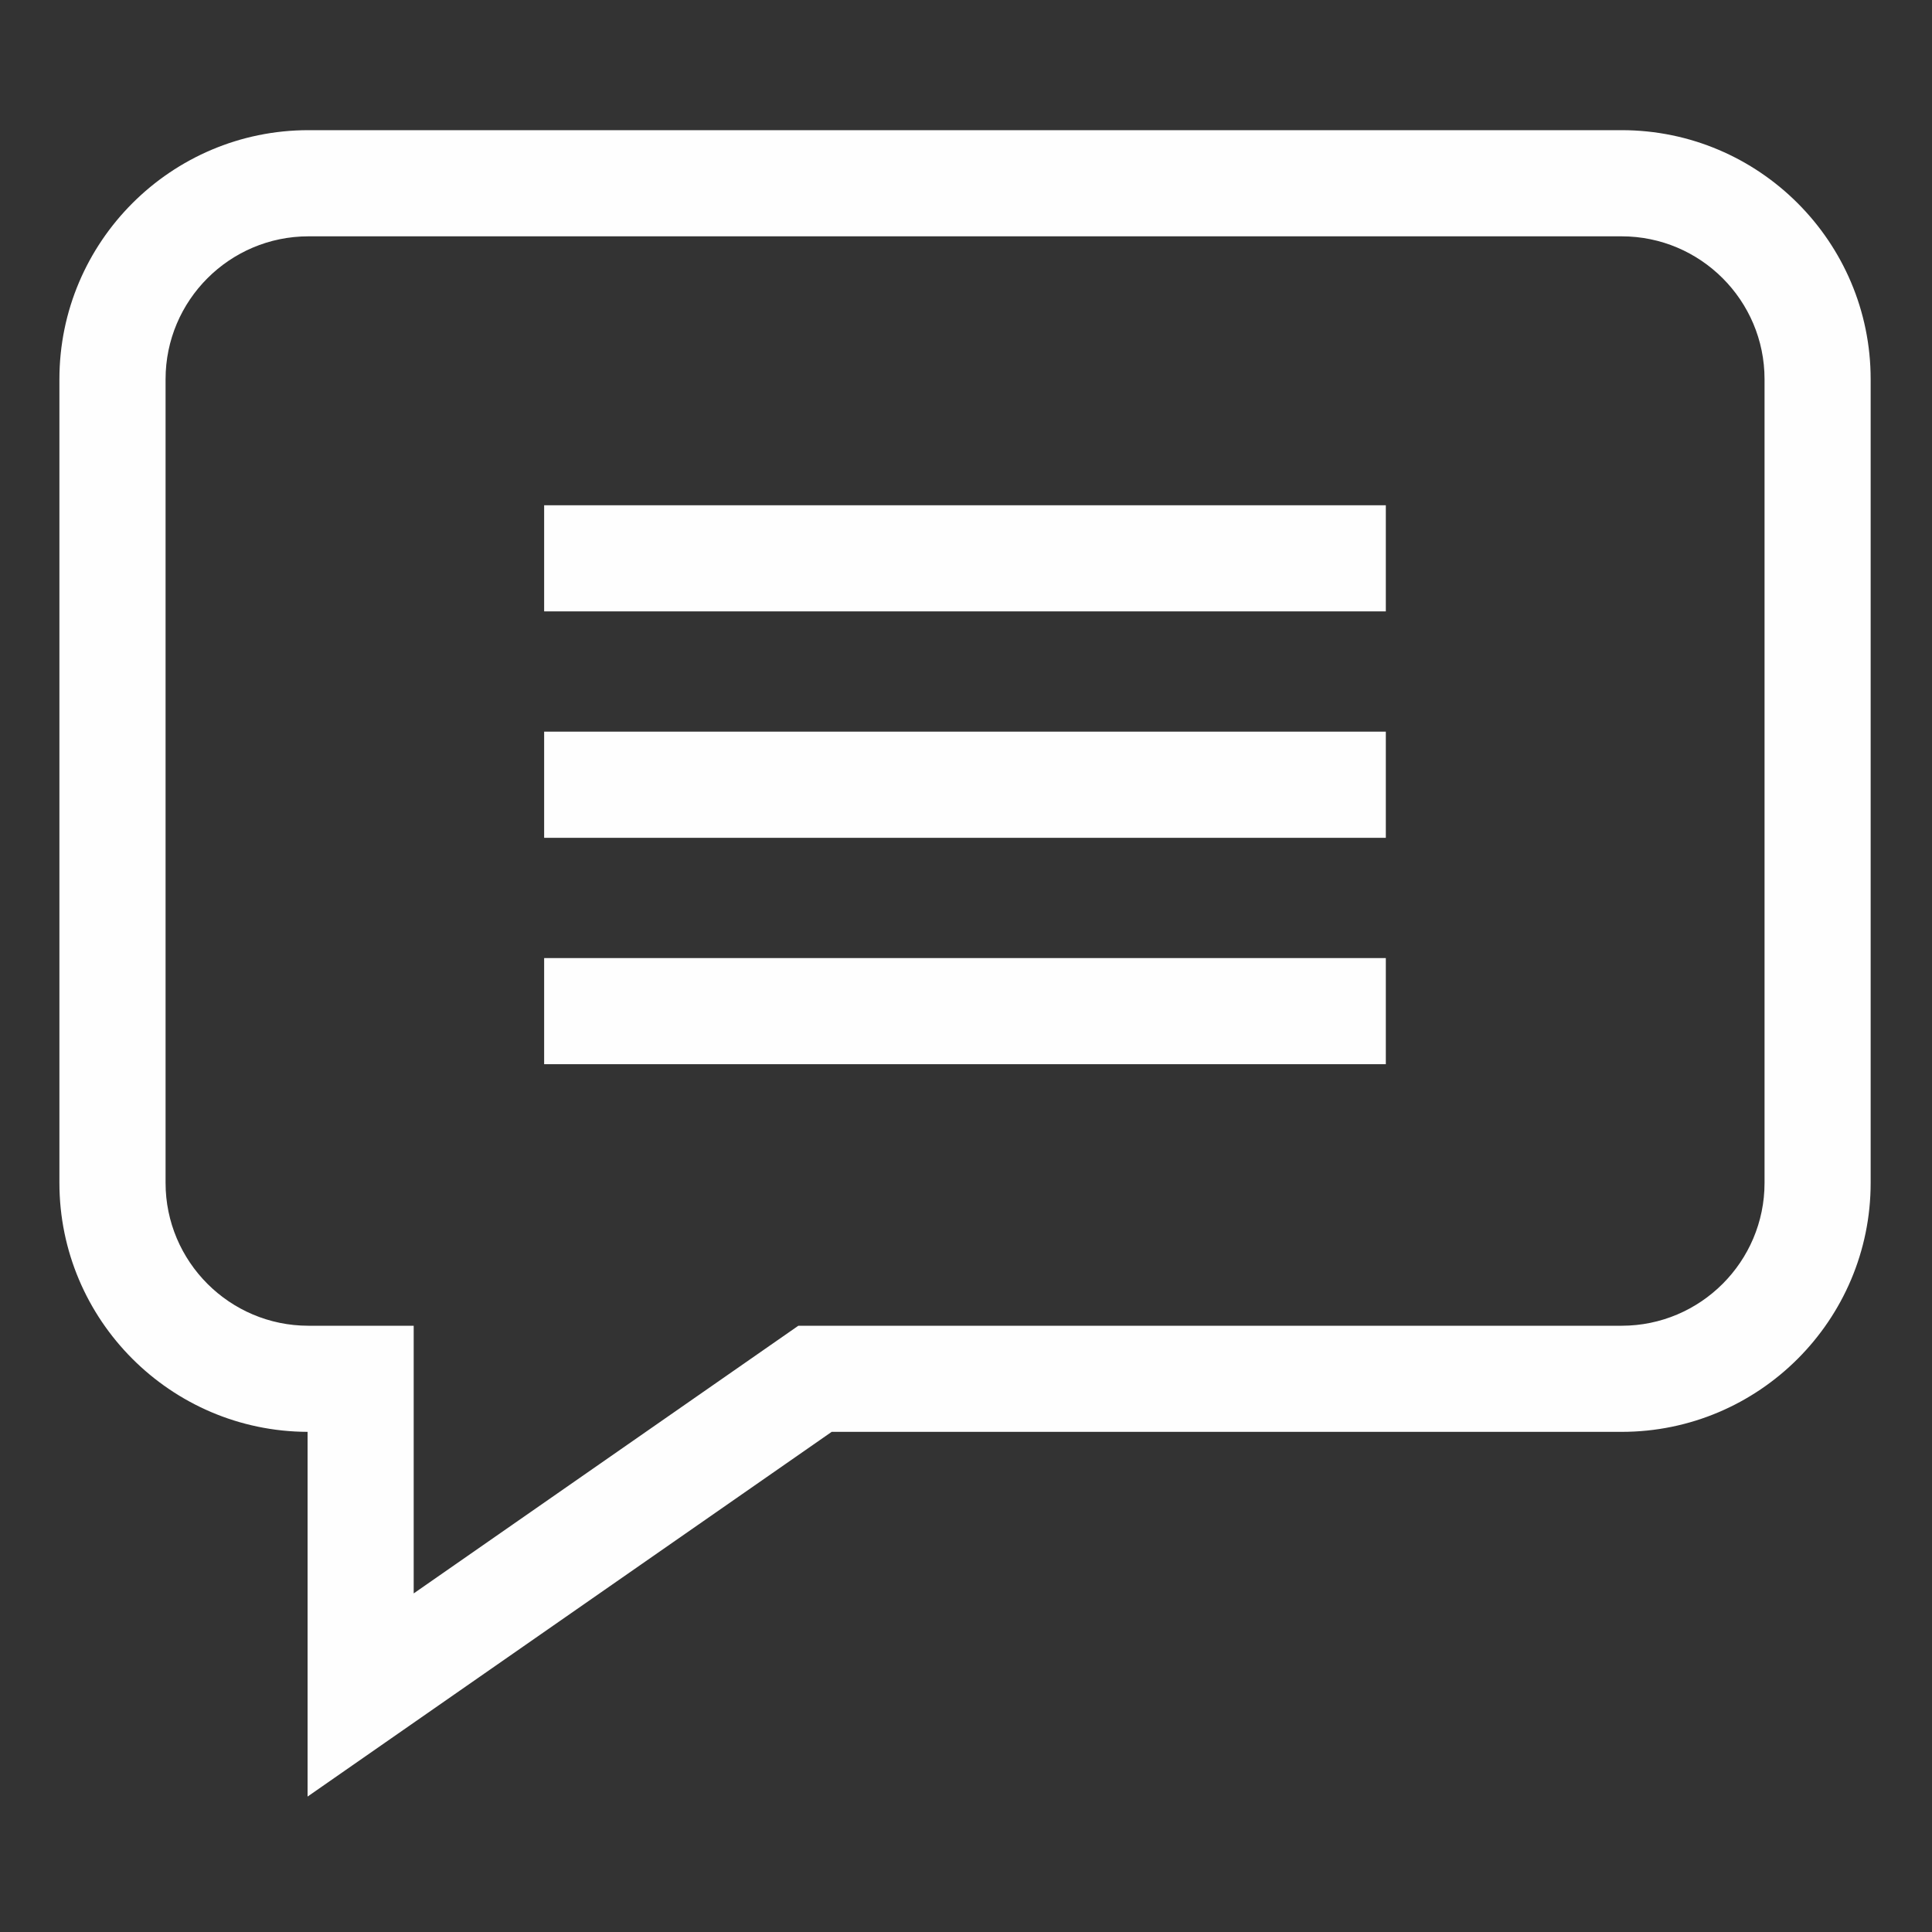
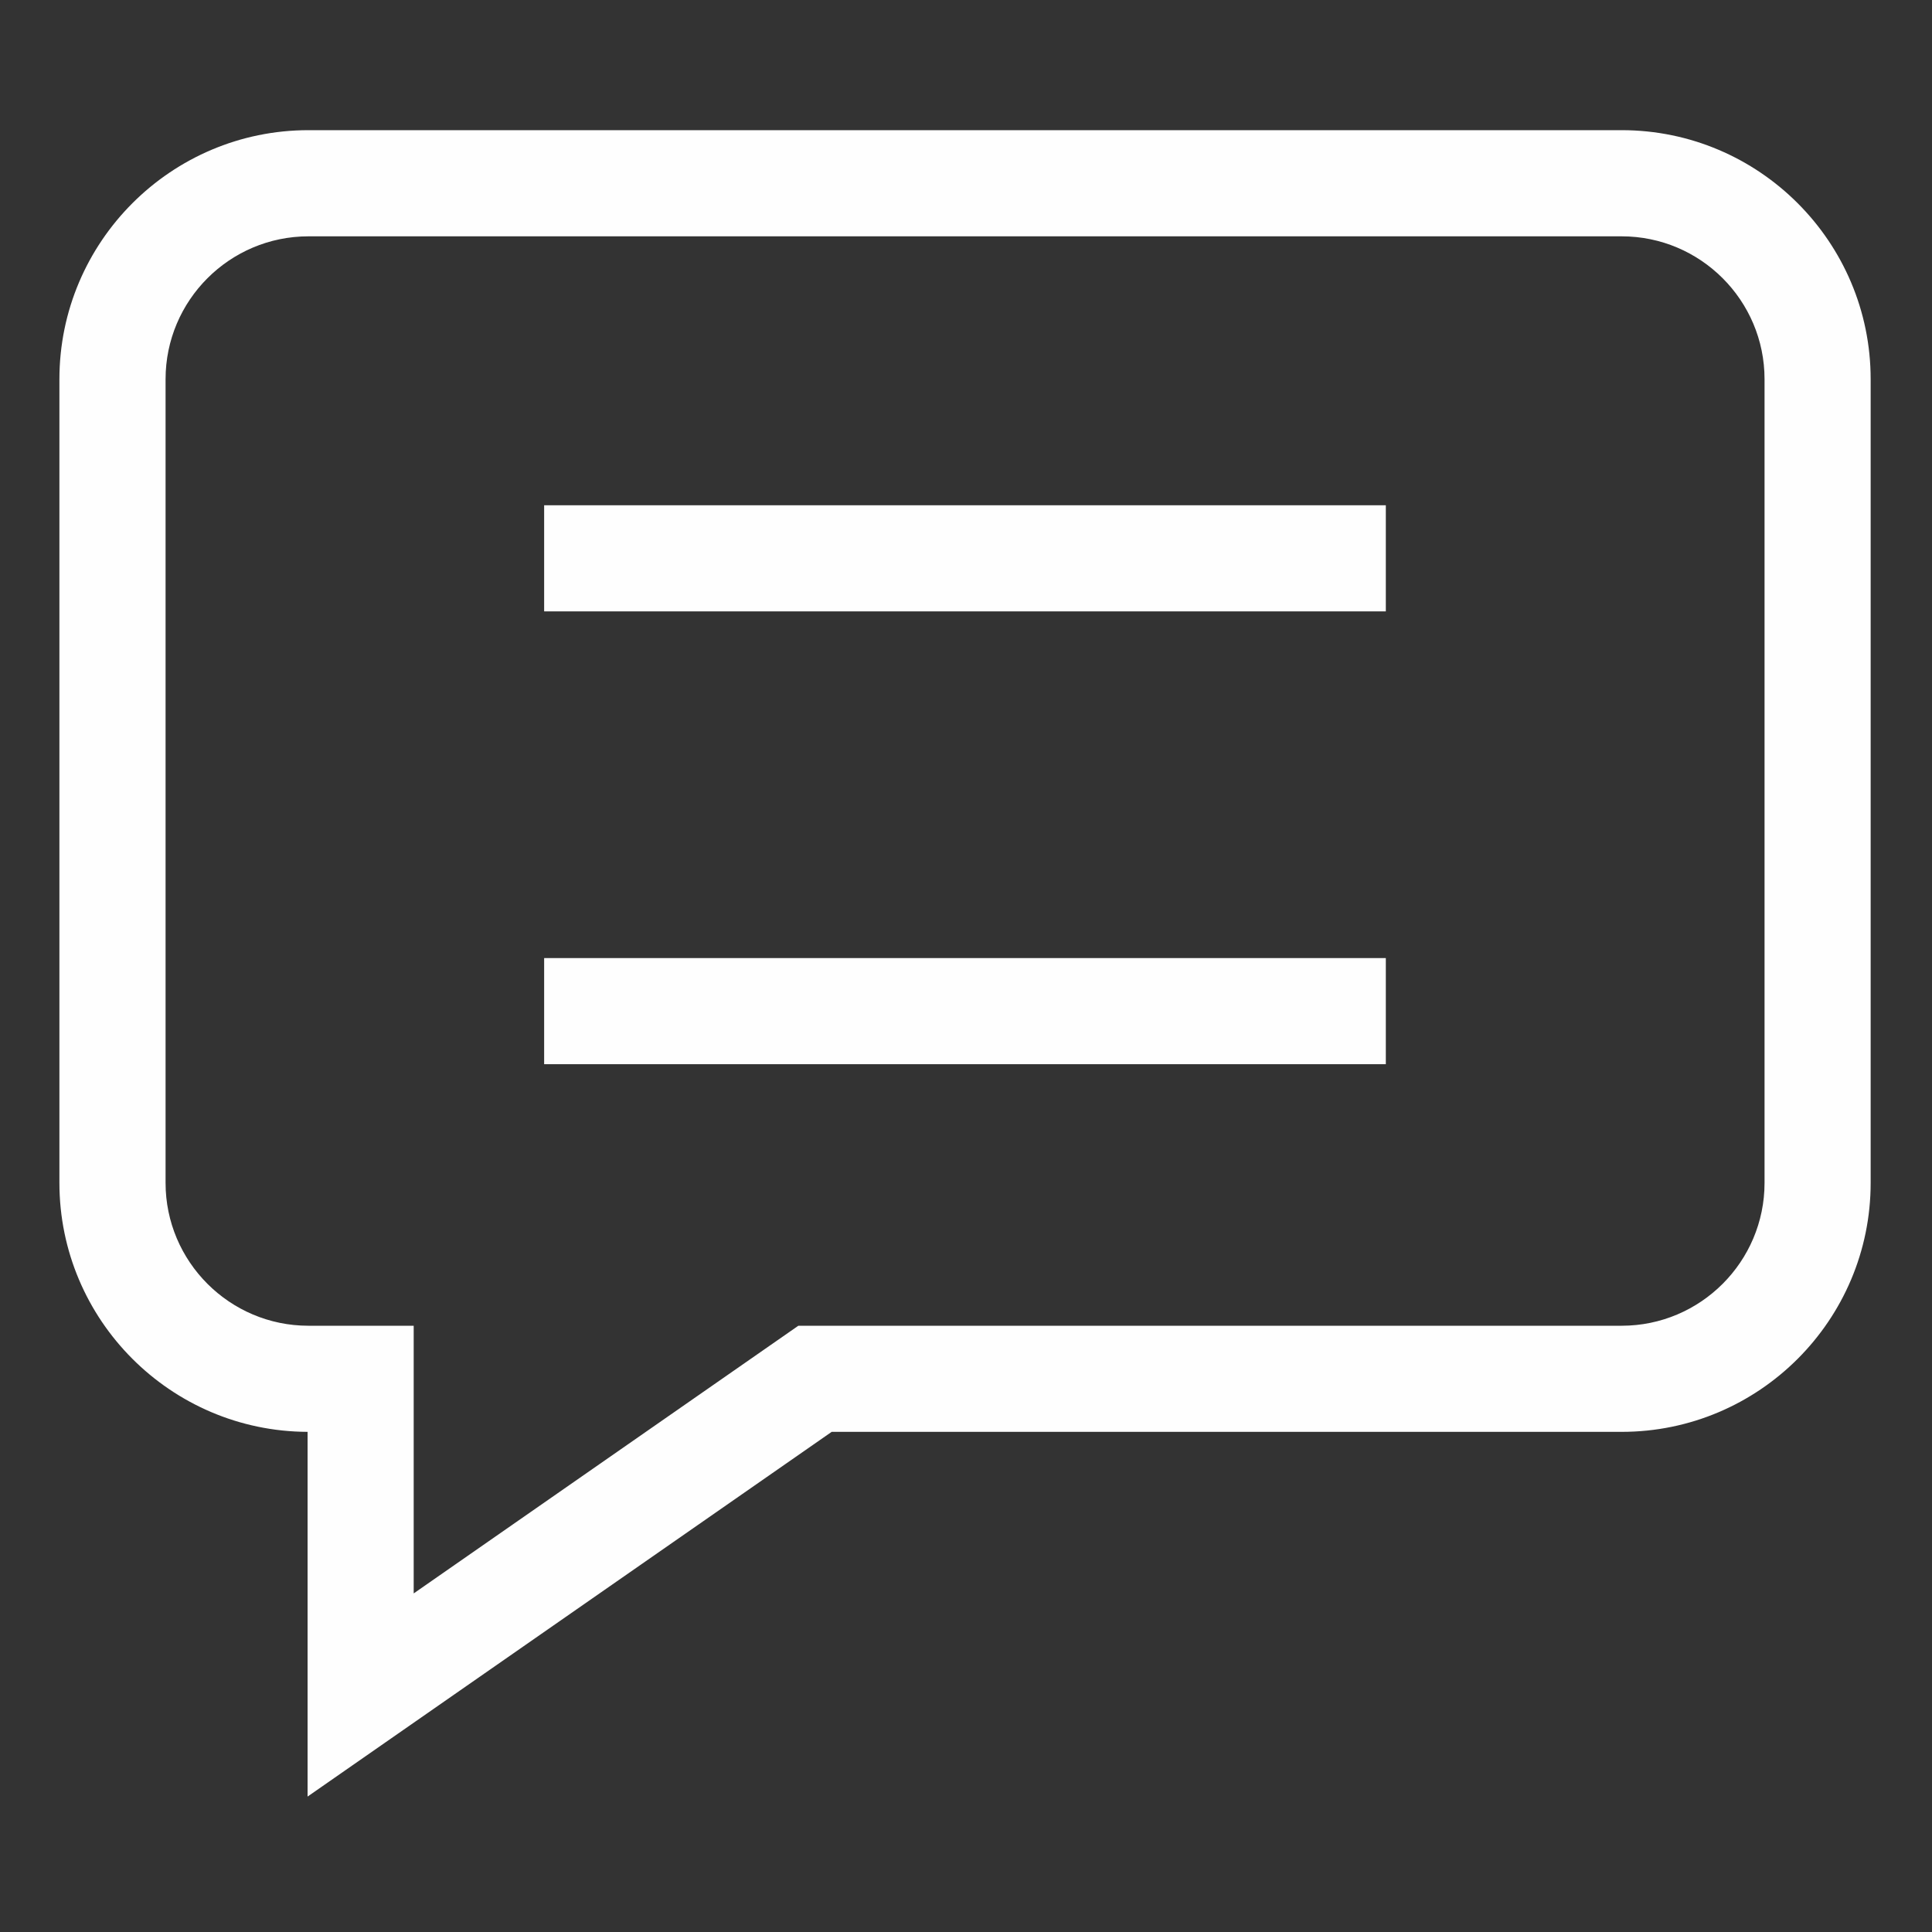
<svg xmlns="http://www.w3.org/2000/svg" width="40" height="40" viewBox="0 0 40 40" fill="none">
  <rect x="0" y="0" width="40" height="40" fill="#333333" stroke="none" />
  <g id="comment 2">
    <path id="Vector" d="M33.575 2.695H6.386C3.543 2.695 1.23 5.008 1.23 7.851V24.49C1.23 27.327 3.533 29.635 6.368 29.645V37.196L17.219 29.645H33.575C36.418 29.645 38.73 27.333 38.73 24.49V7.851C38.73 5.008 36.418 2.695 33.575 2.695ZM36.533 24.49C36.533 26.121 35.206 27.448 33.575 27.448H16.529L8.565 32.99V27.448H6.386C4.755 27.448 3.428 26.121 3.428 24.49V7.851C3.428 6.219 4.755 4.893 6.386 4.893H33.575C35.206 4.893 36.533 6.219 36.533 7.851V24.49Z" fill="#FEFEFE" />
    <path id="Vector_2" d="M11.266 10.461H28.692V12.658H11.266V10.461Z" fill="#FEFEFE" />
-     <path id="Vector_3" d="M11.266 15.148H28.692V17.346H11.266V15.148Z" fill="#FEFEFE" />
    <path id="Vector_4" d="M11.266 19.836H28.692V22.033H11.266V19.836Z" fill="#FEFEFE" />
  </g>
</svg>